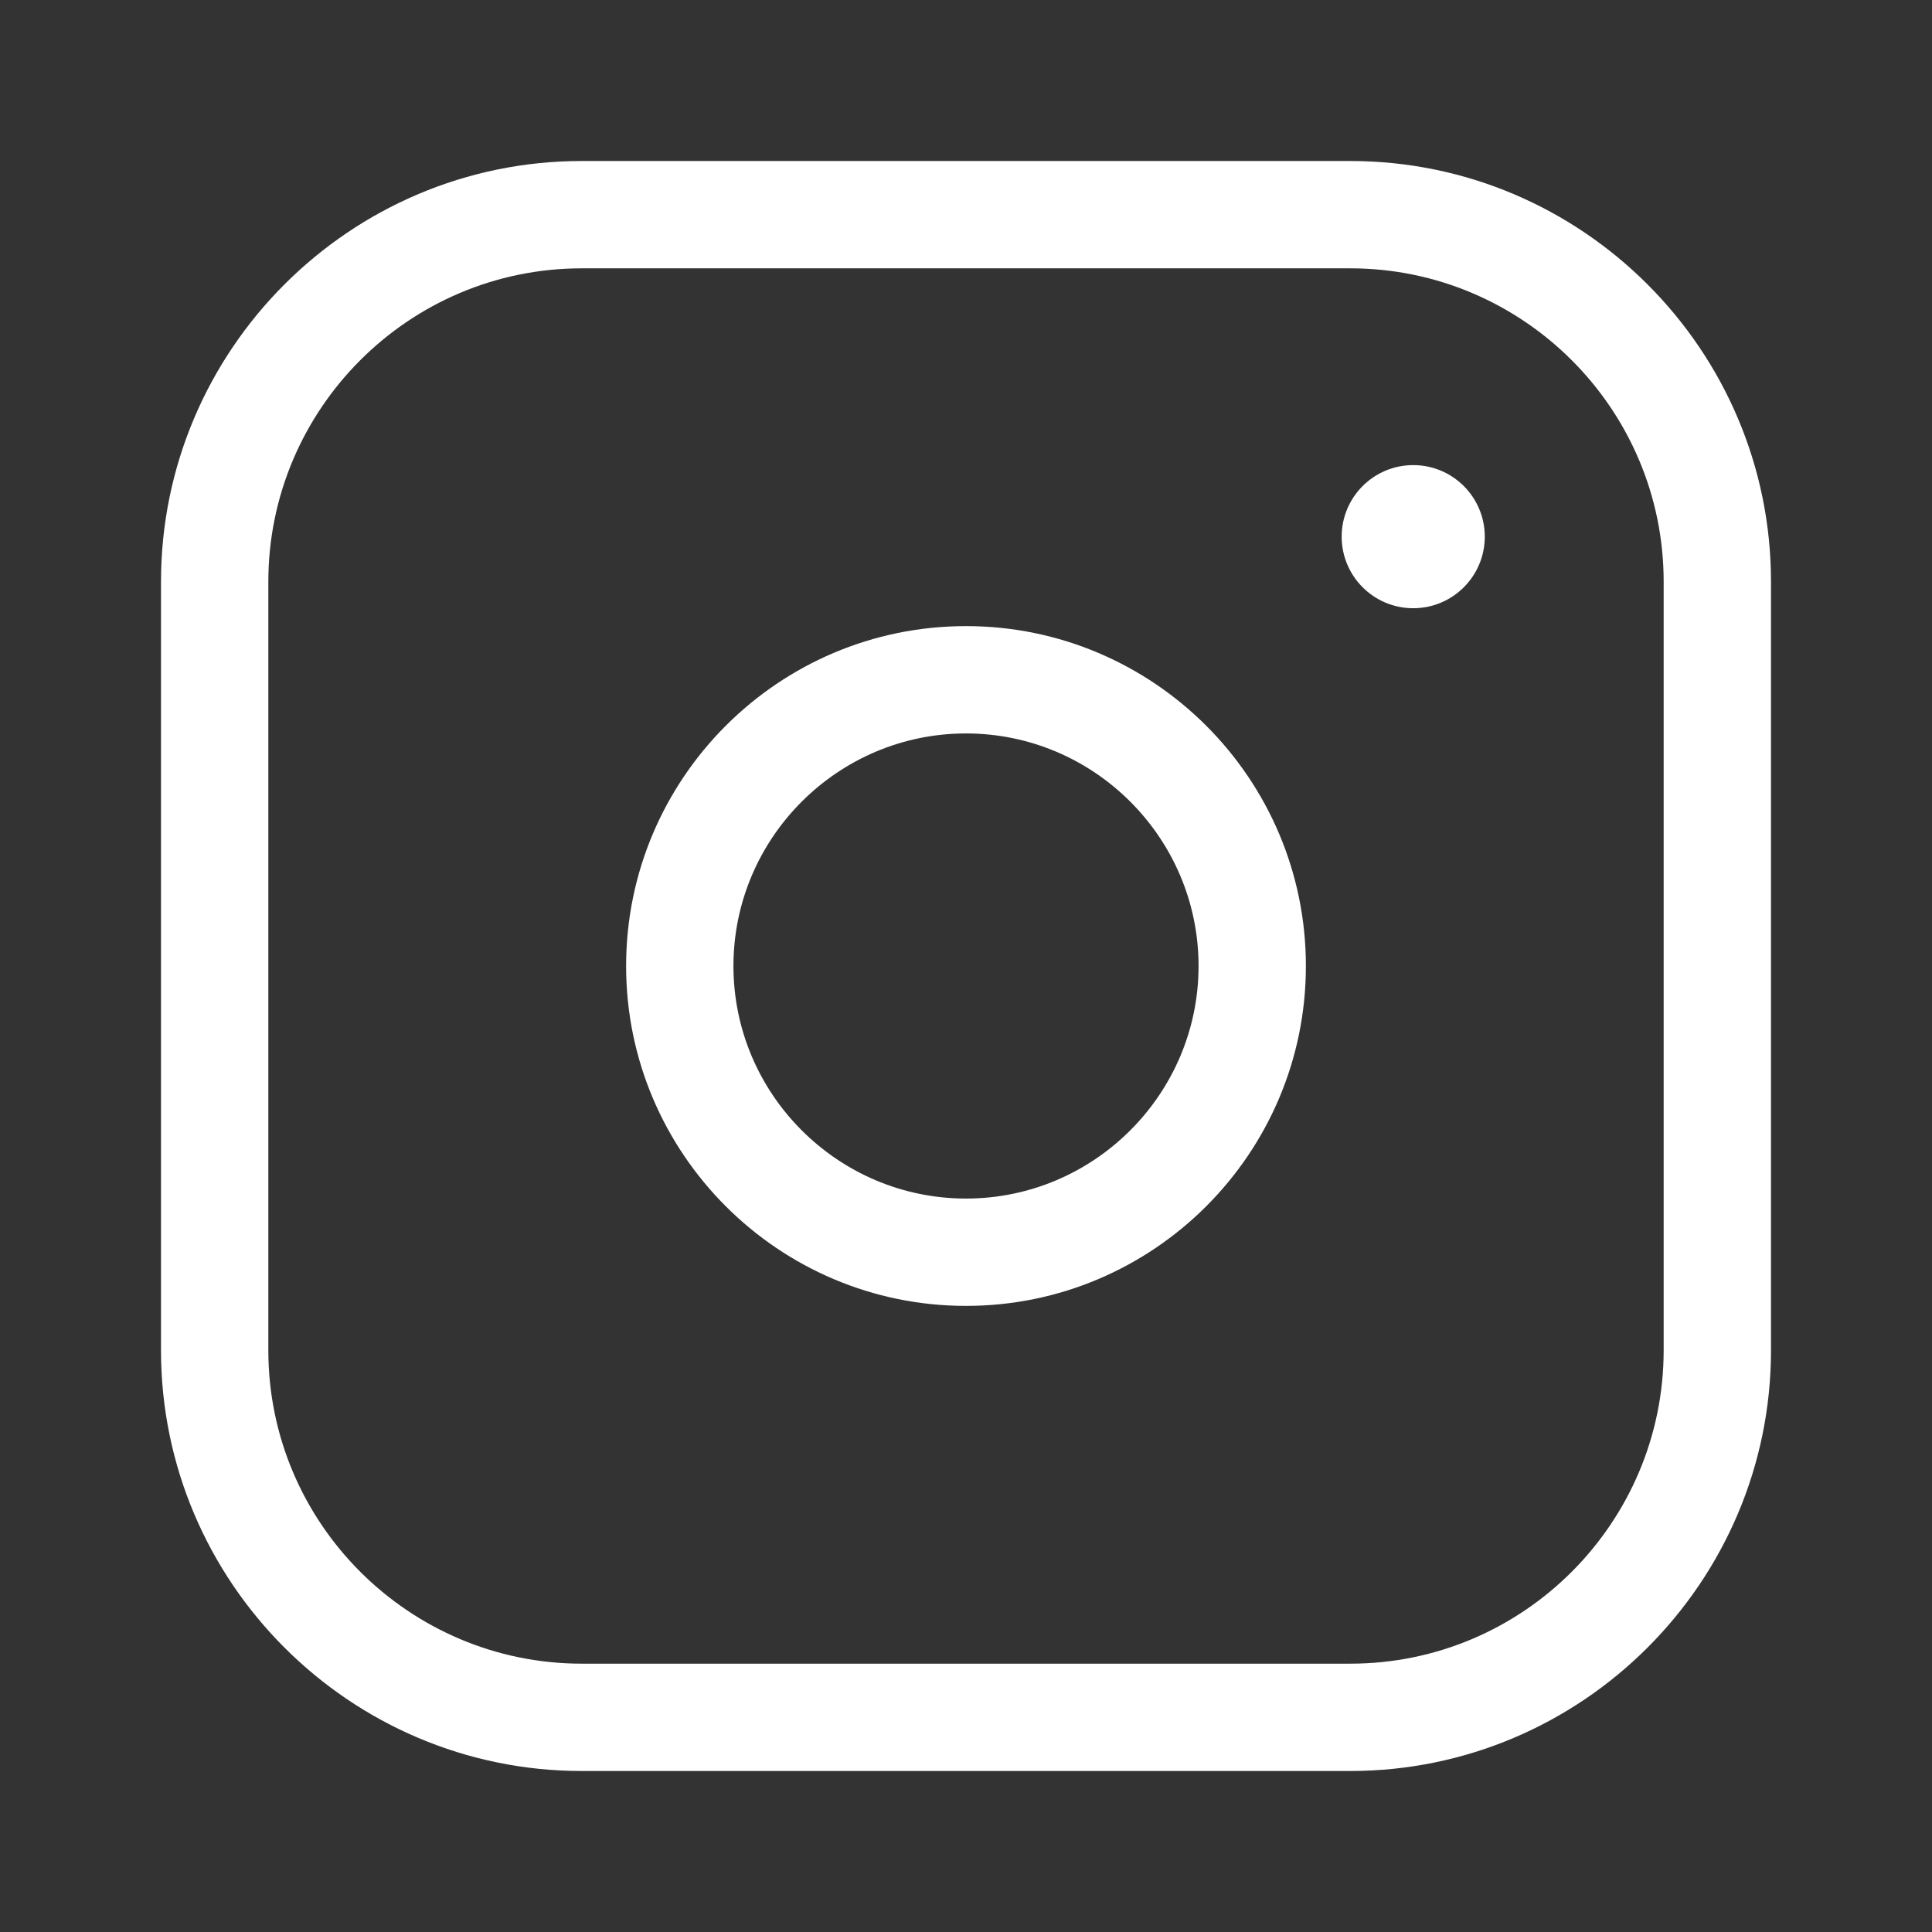
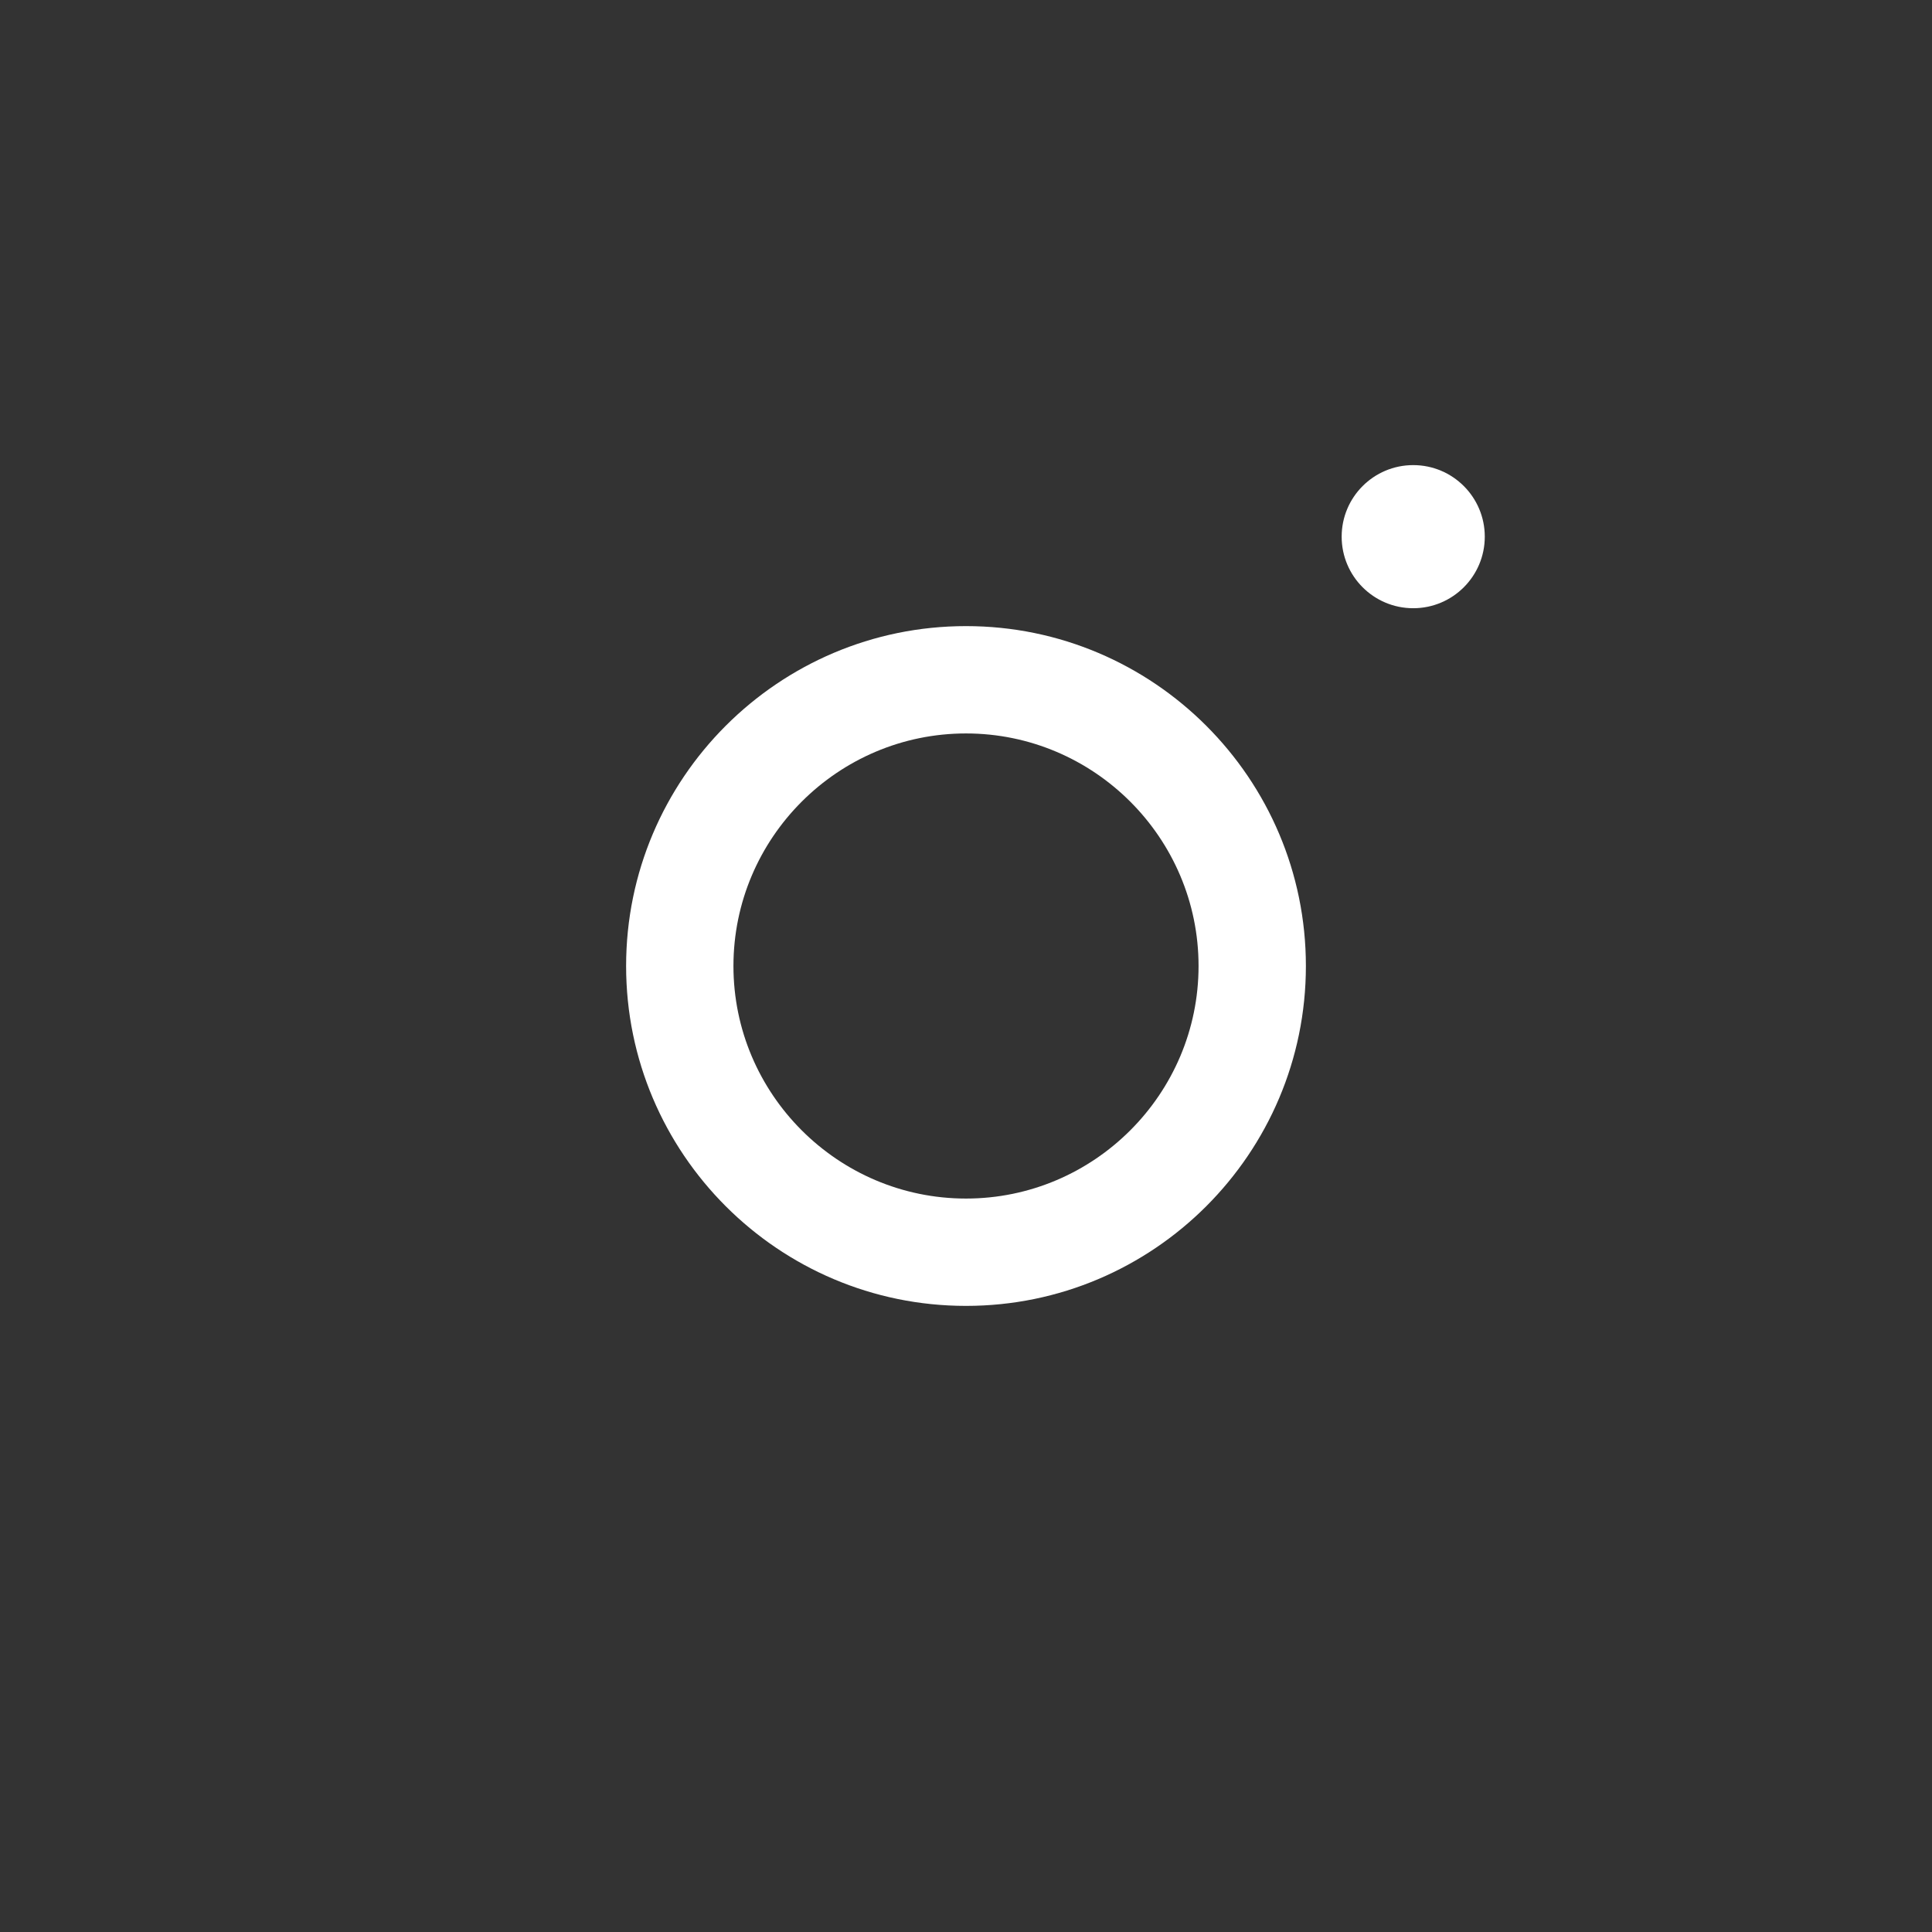
<svg xmlns="http://www.w3.org/2000/svg" id="Calque_1" data-name="Calque 1" viewBox="0 0 27 27">
  <rect x="0" y="0" width="27" height="27" fill="#333333" stroke="none" />
  <defs>
    <style>
      .cls-1 {
        fill: #fff;
        stroke-width: 0px;
      }
    </style>
  </defs>
-   <path class="cls-1" d="M18.87,24.75h-10.74c-3.24,0-5.88-2.64-5.88-5.88v-10.74c0-3.24,2.64-5.88,5.88-5.88h10.74c3.24,0,5.88,2.64,5.88,5.88v10.74c0,3.24-2.64,5.88-5.88,5.88ZM8.13,3.75c-2.42,0-4.38,1.97-4.38,4.38v10.74c0,2.42,1.97,4.38,4.38,4.38h10.74c2.42,0,4.38-1.97,4.38-4.38v-10.74c0-2.42-1.97-4.38-4.38-4.38h-10.74Z" />
  <path class="cls-1" d="M13.5,18.25c-2.62,0-4.75-2.13-4.75-4.75s2.13-4.75,4.75-4.75,4.75,2.13,4.75,4.75-2.13,4.75-4.75,4.75ZM13.5,10.25c-1.79,0-3.25,1.46-3.25,3.25s1.46,3.25,3.25,3.25,3.25-1.46,3.25-3.25-1.46-3.25-3.25-3.25Z" />
  <circle class="cls-1" cx="19.75" cy="7.5" r="1" />
</svg>